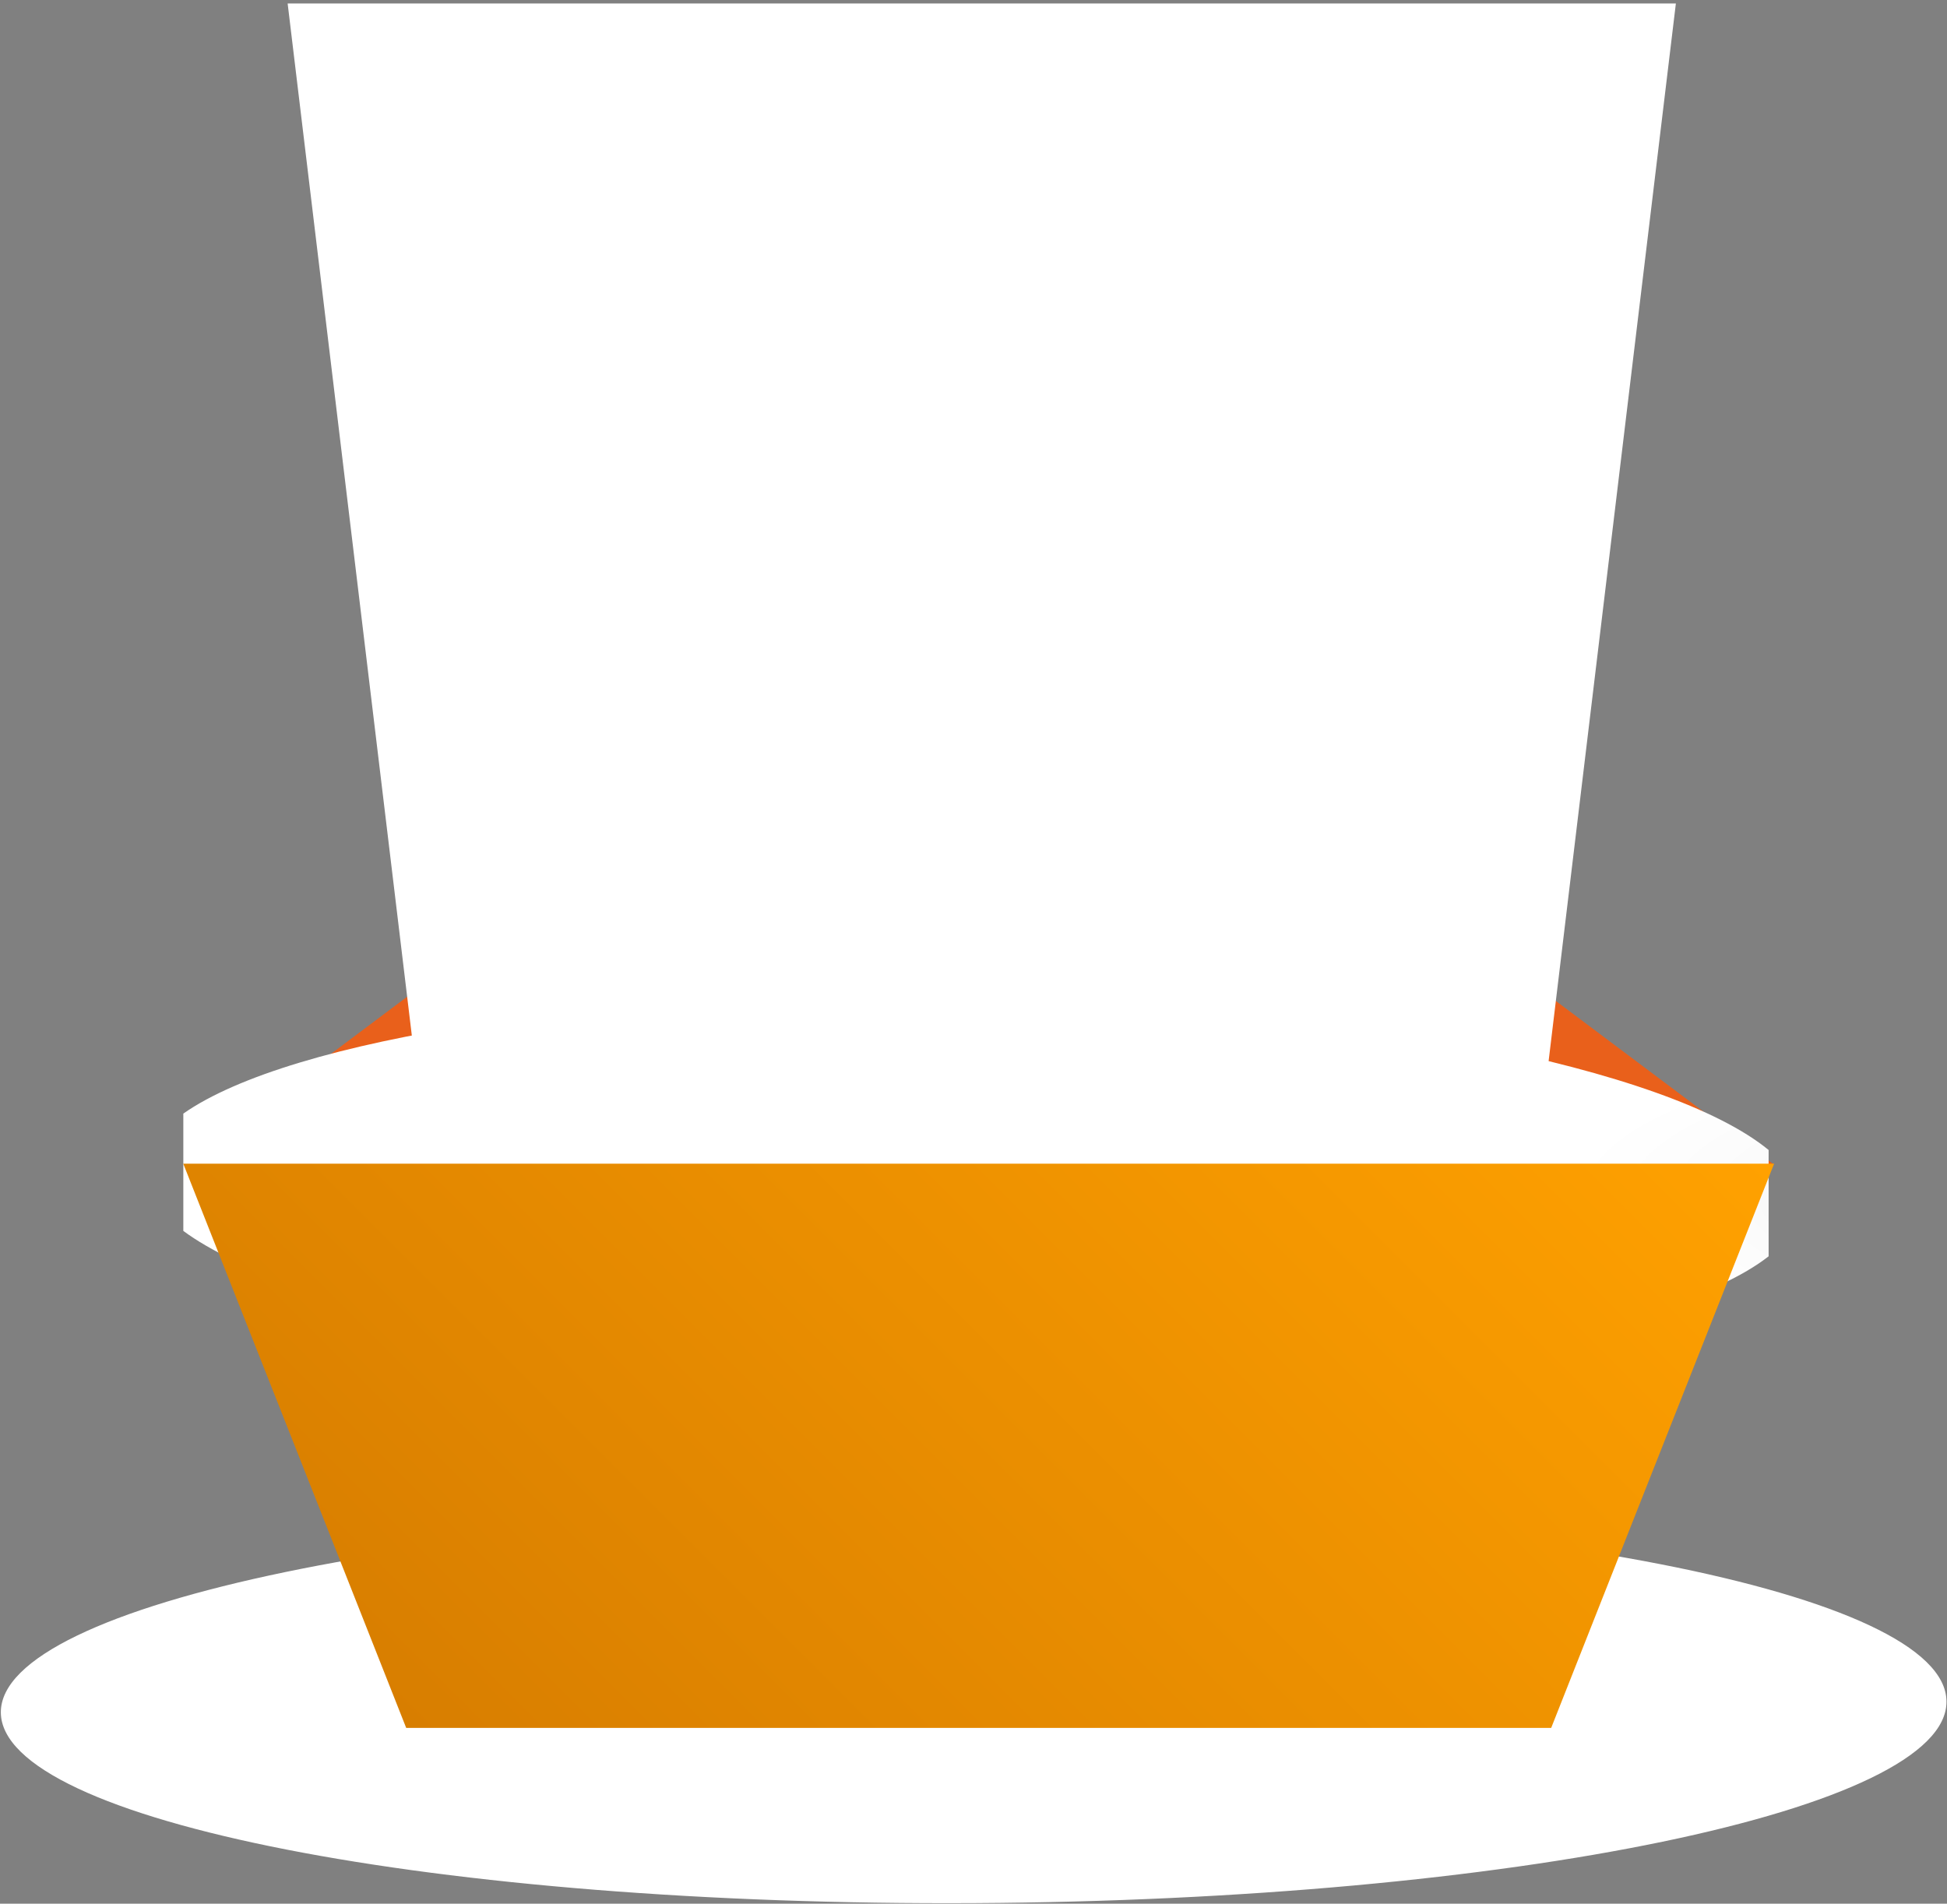
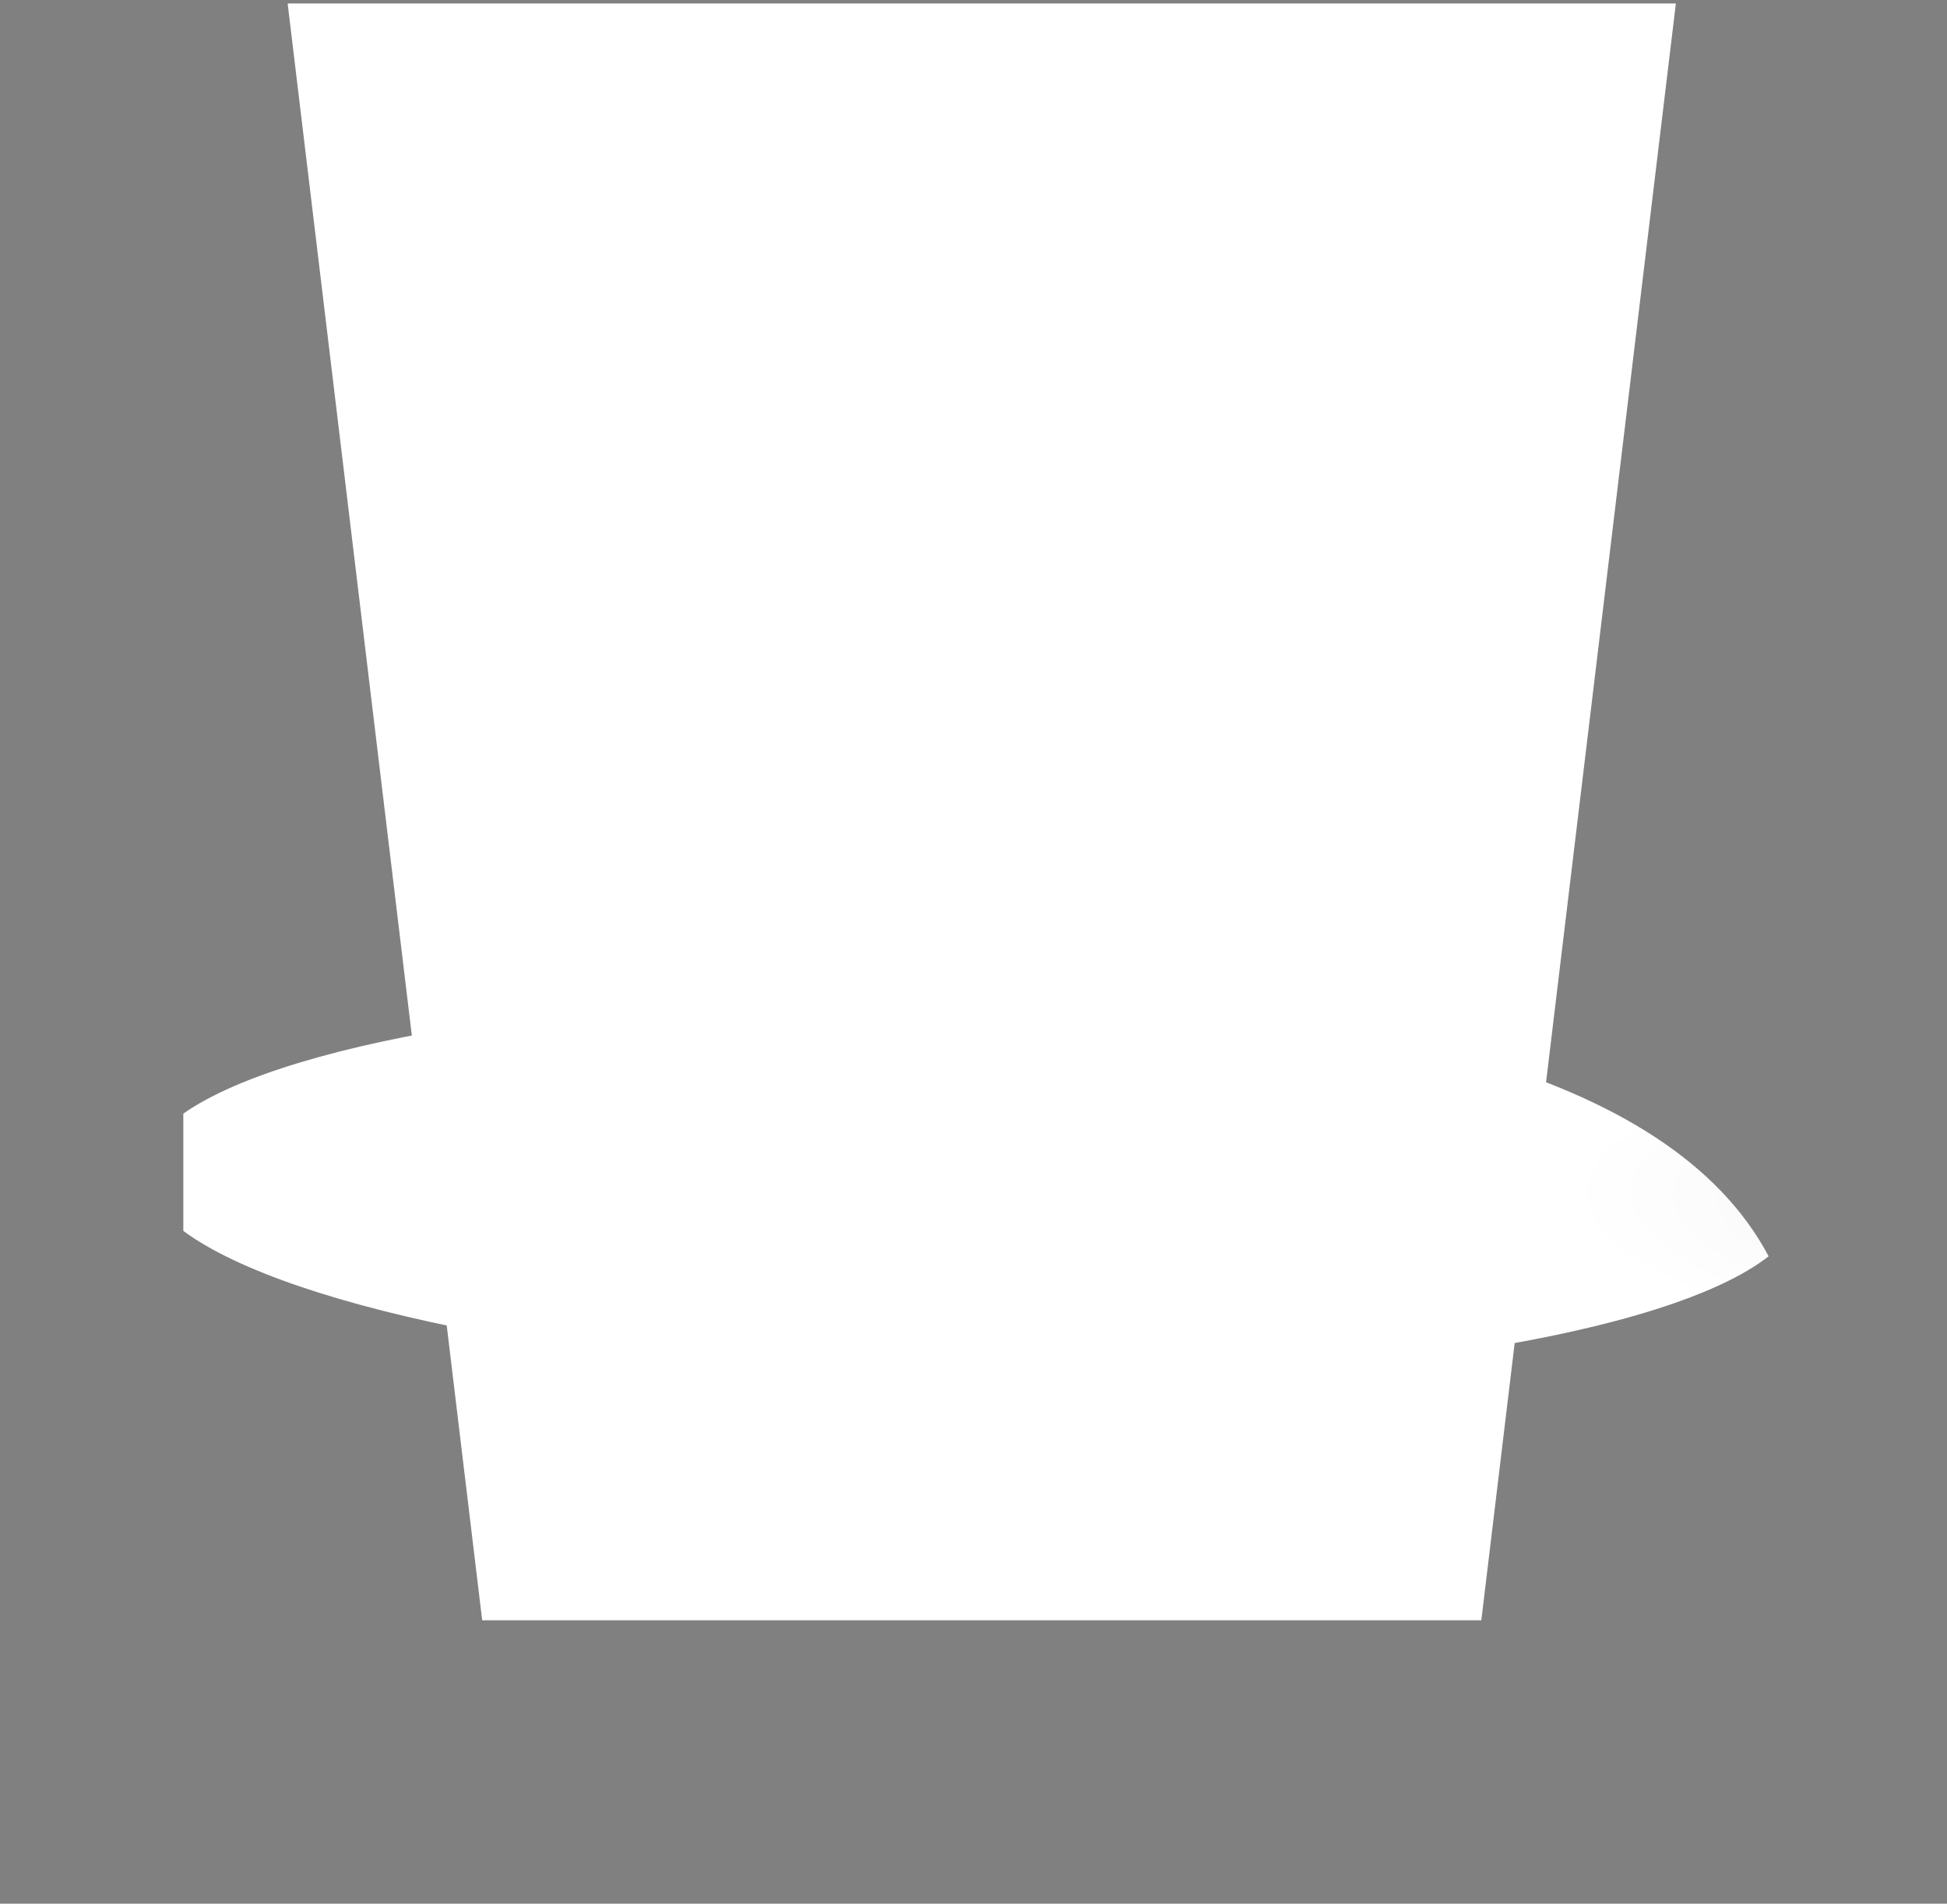
<svg xmlns="http://www.w3.org/2000/svg" width="406" height="397" viewBox="0 0 406 397" fill="none">
  <rect x="0" y="0" width="406" height="397" fill="#808080" stroke="none" />
-   <path style="mix-blend-mode:multiply" d="M405.89 354.831C406.066 377.402 315.329 396.24 203.29 396.881C91.225 397.522 0.312 379.727 0.174 357.118C0.086 334.521 90.823 315.695 202.774 315.054C314.864 314.413 405.765 332.209 405.89 354.818V354.831Z" fill="url(#paint0_radial_71_34831)" />
-   <path d="M38.216 242.88L123.134 179.188V276.523L38.216 242.88Z" fill="#E9601B" />
-   <path d="M369.947 242.88L285.028 179.188V276.523L369.947 242.88Z" fill="#E9601B" />
  <path d="M349.462 0.729H267.597H184.287H183.86H59.982L100.55 337.902H101.279H225.157H225.584H308.894L349.462 0.729Z" fill="white" />
-   <path style="mix-blend-mode:multiply" d="M38.216 256.691C60.548 273.217 125.773 286.124 202.749 287.62C281.573 289.153 348.029 278.269 368.804 261.995V239.826C348.029 222.734 281.547 209.224 202.724 207.69C125.761 206.195 60.561 216.576 38.228 232.235V256.704L38.216 256.691Z" fill="url(#paint1_radial_71_34831)" />
-   <path d="M369.947 242.678H276.143H180.681H180.178H38.216L84.703 360.348H85.545H227.495H227.997H323.46L369.947 242.678Z" fill="url(#paint2_linear_71_34831)" />
+   <path style="mix-blend-mode:multiply" d="M38.216 256.691C60.548 273.217 125.773 286.124 202.749 287.62C281.573 289.153 348.029 278.269 368.804 261.995C348.029 222.734 281.547 209.224 202.724 207.69C125.761 206.195 60.561 216.576 38.228 232.235V256.704L38.216 256.691Z" fill="url(#paint1_radial_71_34831)" />
  <defs>
    <radialGradient id="paint0_radial_71_34831" cx="0" cy="0" r="1" gradientUnits="userSpaceOnUse" gradientTransform="translate(-811.439 159.845) rotate(11.07) scale(145.89 56.411)">
      <stop stop-color="#1D1D1B" />
      <stop offset="0.07" stop-color="#3B3B39" />
      <stop offset="0.2" stop-color="#6E6E6D" />
      <stop offset="0.34" stop-color="#9A9A9A" />
      <stop offset="0.47" stop-color="#BFBFBE" />
      <stop offset="0.6" stop-color="#DBDBDA" />
      <stop offset="0.74" stop-color="#EFEFEE" />
      <stop offset="0.87" stop-color="#FBFBFA" />
      <stop offset="1" stop-color="white" />
    </radialGradient>
    <radialGradient id="paint1_radial_71_34831" cx="0" cy="0" r="1" gradientUnits="userSpaceOnUse" gradientTransform="translate(499.562 251.953) rotate(-178.88) scale(172.549 39.886)">
      <stop stop-color="#575756" />
      <stop offset="0.02" stop-color="#5F5F5F" />
      <stop offset="0.13" stop-color="#898989" />
      <stop offset="0.25" stop-color="#AEAEAD" />
      <stop offset="0.37" stop-color="#CBCBCB" />
      <stop offset="0.5" stop-color="#E2E2E2" />
      <stop offset="0.64" stop-color="#F2F2F2" />
      <stop offset="0.79" stop-color="#FBFBFB" />
      <stop offset="1" stop-color="white" />
    </radialGradient>
    <linearGradient id="paint2_linear_71_34831" x1="304.81" y1="177.541" x2="103.353" y2="378.998" gradientUnits="userSpaceOnUse">
      <stop stop-color="#FFA100" />
      <stop offset="1" stop-color="#D87E00" />
    </linearGradient>
  </defs>
</svg>